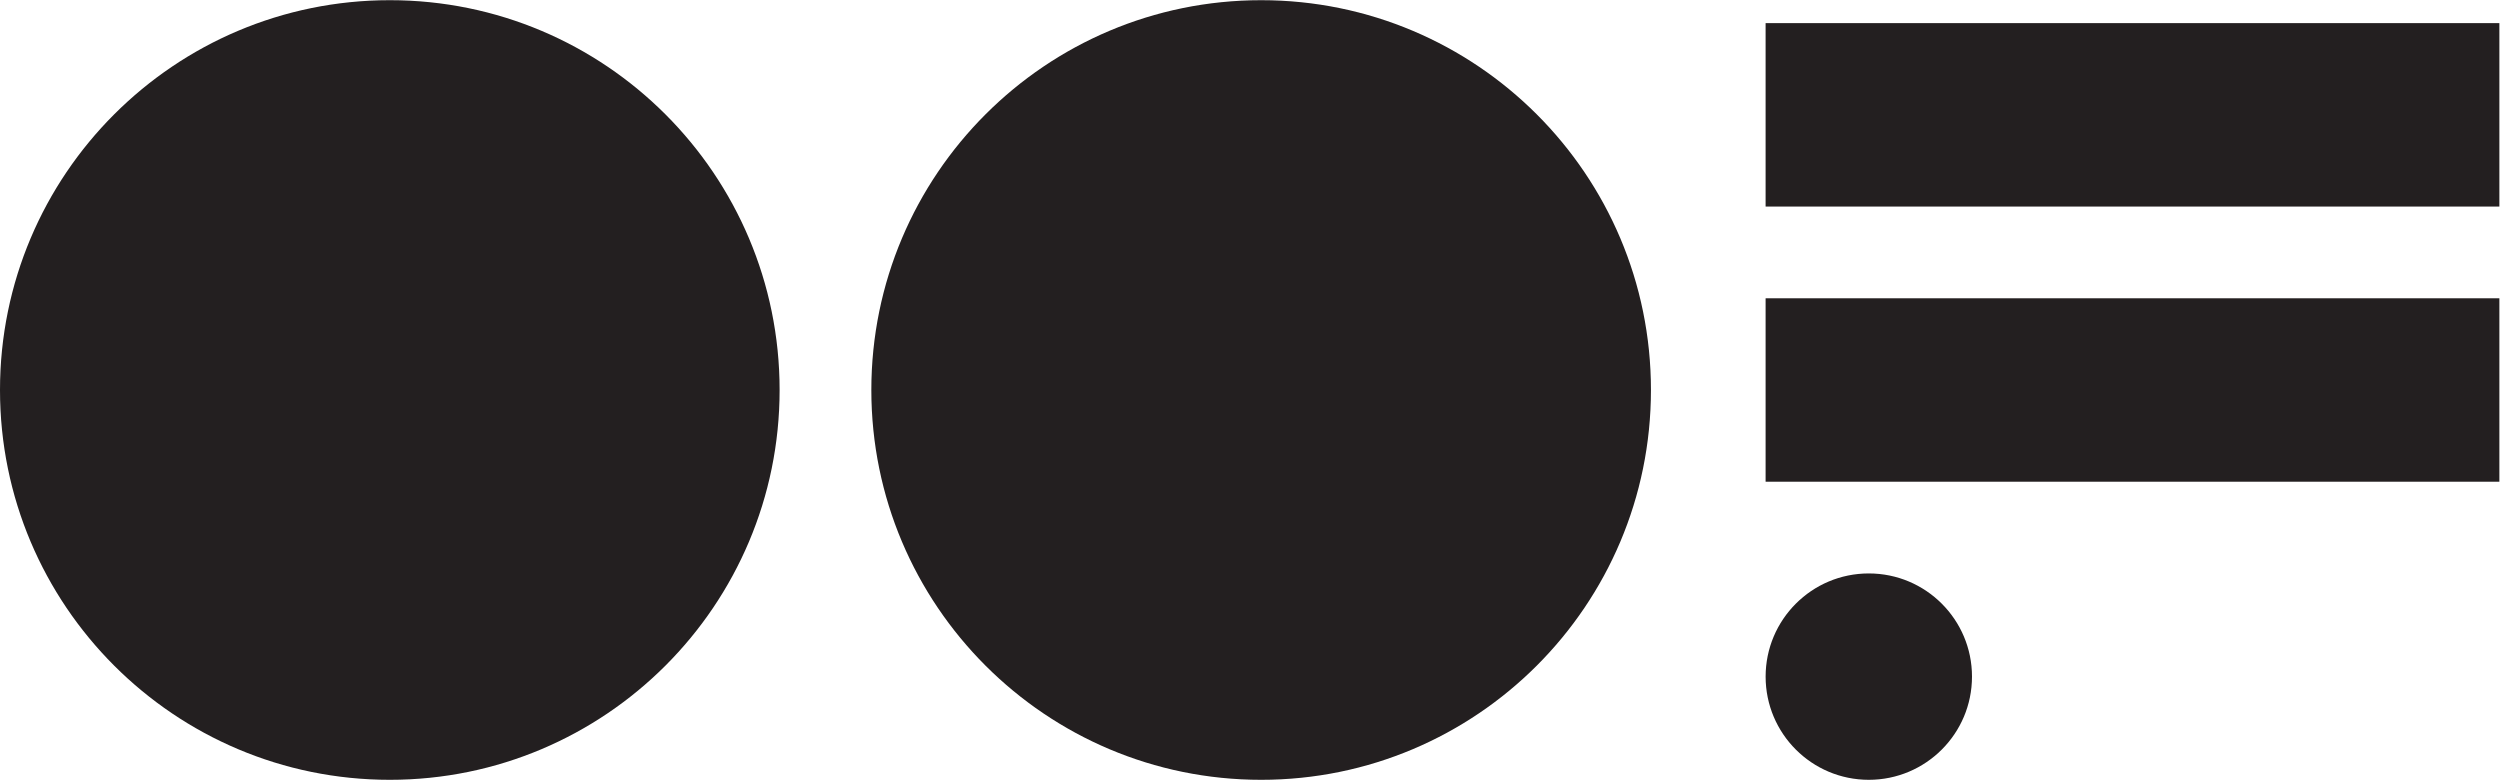
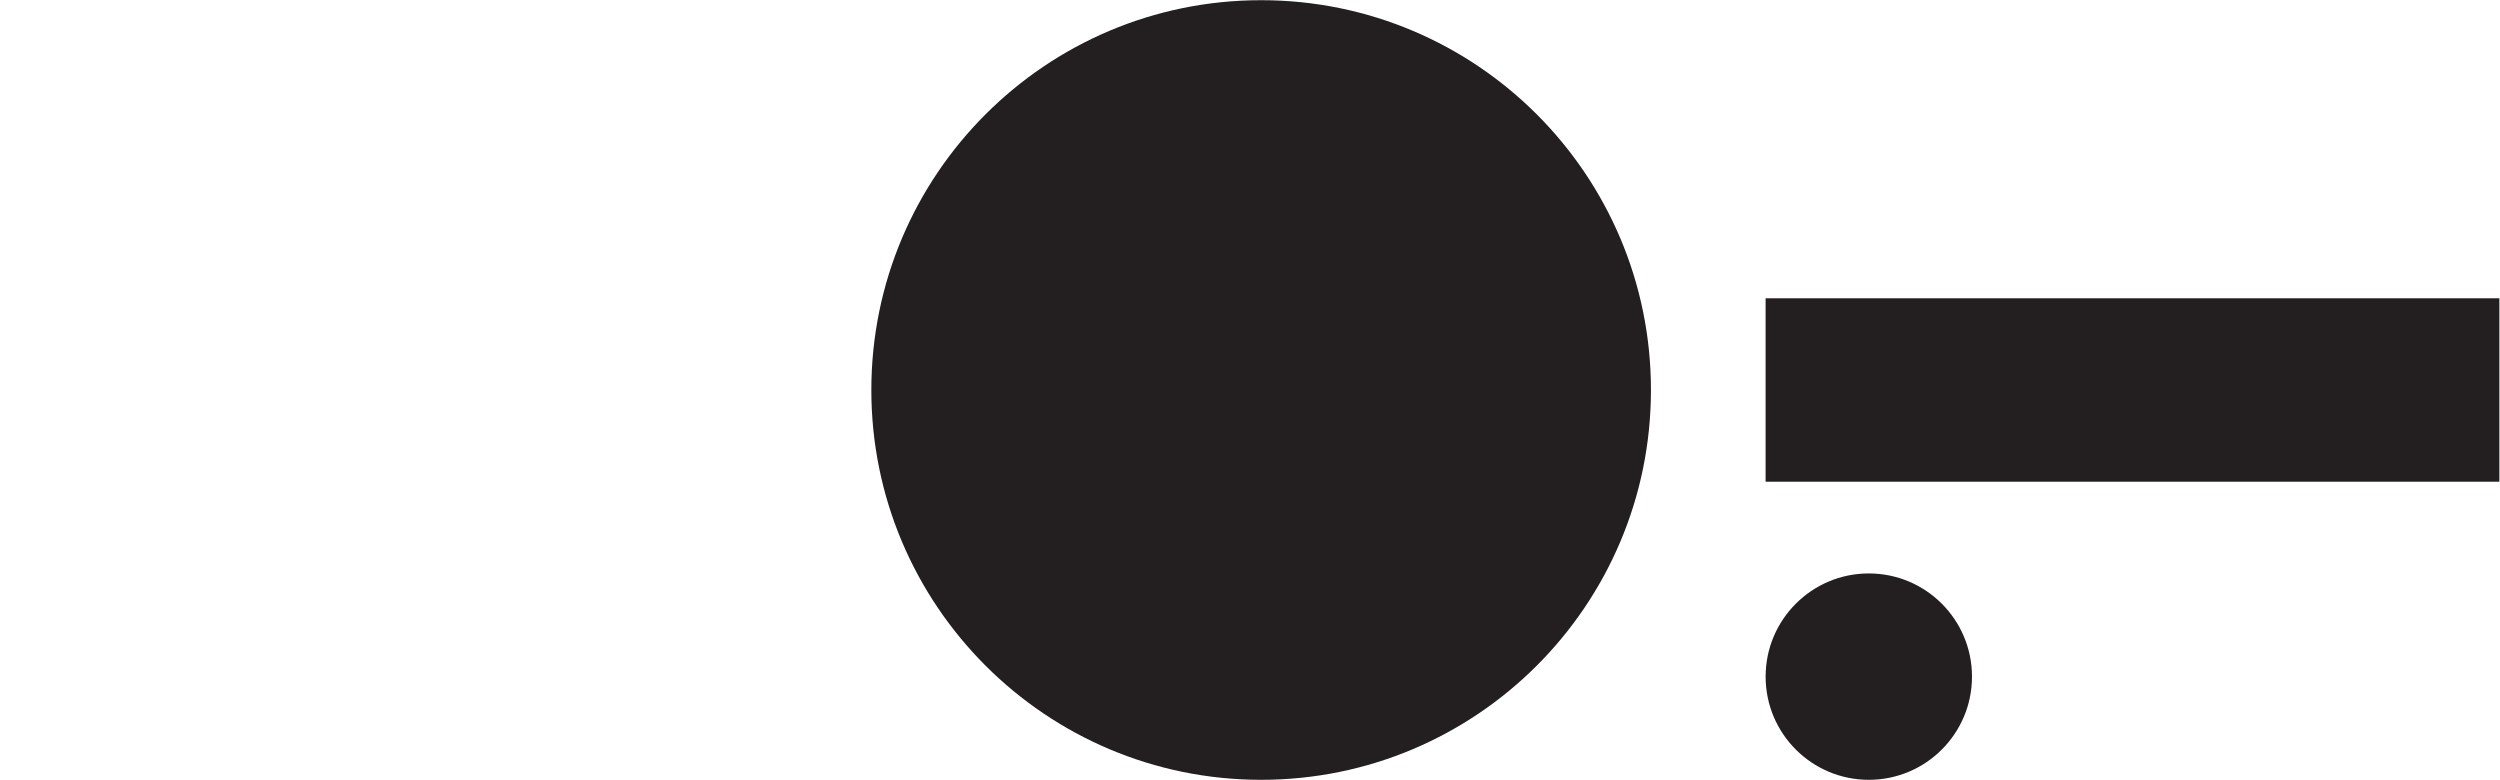
<svg xmlns="http://www.w3.org/2000/svg" viewBox="0 0 772.453 240.947" height="240.947" width="772.453" xml:space="preserve" id="svg2" version="1.1">
  <defs id="defs6" />
  <g transform="matrix(1.333,0,0,-1.333,0,240.947)" id="g10">
    <g transform="scale(0.1)" id="g12">
-       <path id="path14" style="fill:#231f20;fill-opacity:1;fill-rule:nonzero;stroke:none" d="M 5793.4,1328.76 H 4092.56 v 425.19 H 5793.4 v -425.19" />
      <path id="path16" style="fill:#231f20;fill-opacity:1;fill-rule:nonzero;stroke:none" d="M 5793.4,690.969 H 4092.56 V 1116.15 H 5793.4 V 690.969" />
      <path id="path18" style="fill:#231f20;fill-opacity:1;fill-rule:nonzero;stroke:none" d="M 4570.96,239.18 C 4570.96,107.082 4463.85,0 4331.78,0 4199.67,0 4092.6,107.082 4092.6,239.18 c 0,132.07 107.07,239.179 239.18,239.179 132.07,0 239.18,-107.109 239.18,-239.179" />
      <path id="path20" style="fill:#231f20;fill-opacity:1;fill-rule:nonzero;stroke:none" d="M 3826.8,903.547 C 3826.8,404.559 3422.27,0 2923.27,0 c -499.04,0 -903.56,404.559 -903.56,903.547 0,499.043 404.52,903.573 903.56,903.573 499,0 903.53,-404.53 903.53,-903.573" />
-       <path id="path22" style="fill:#231f20;fill-opacity:1;fill-rule:nonzero;stroke:none" d="M 1807.09,903.547 C 1807.09,404.559 1402.56,0 903.547,0 404.512,0 0,404.559 0,903.547 c 0,499.043 404.512,903.573 903.547,903.573 499.013,0 903.543,-404.53 903.543,-903.573" />
    </g>
  </g>
</svg>